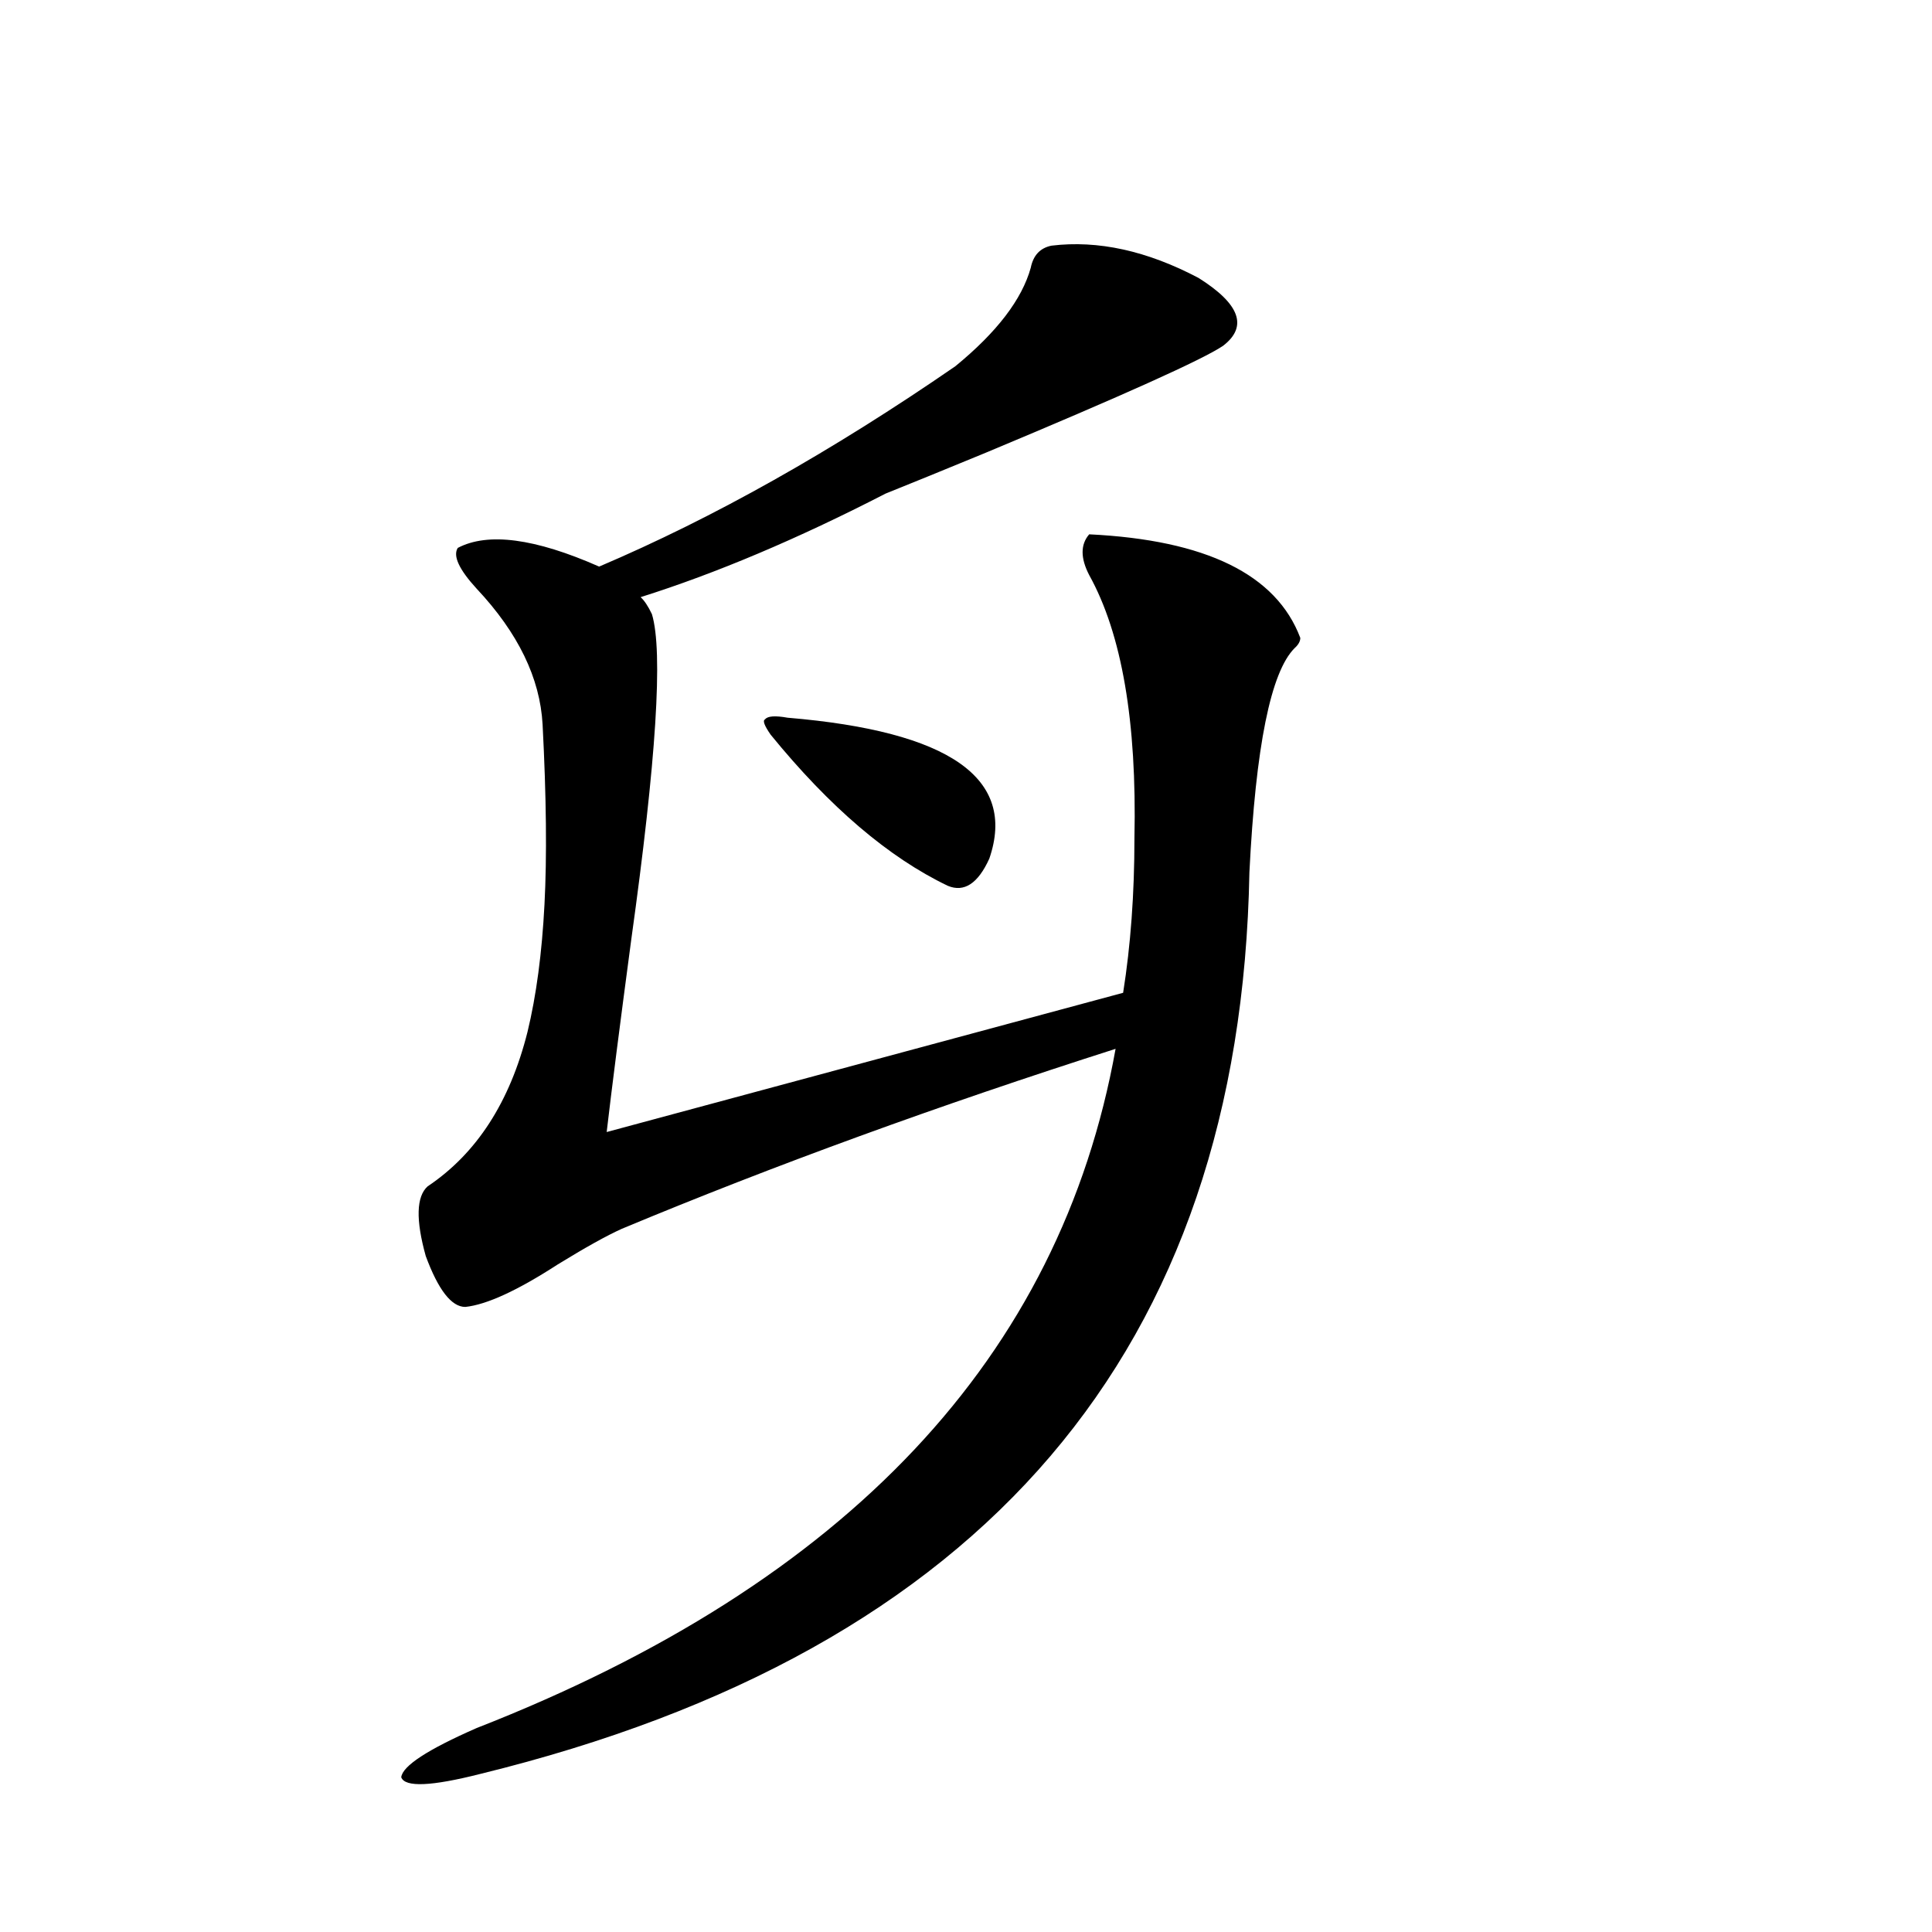
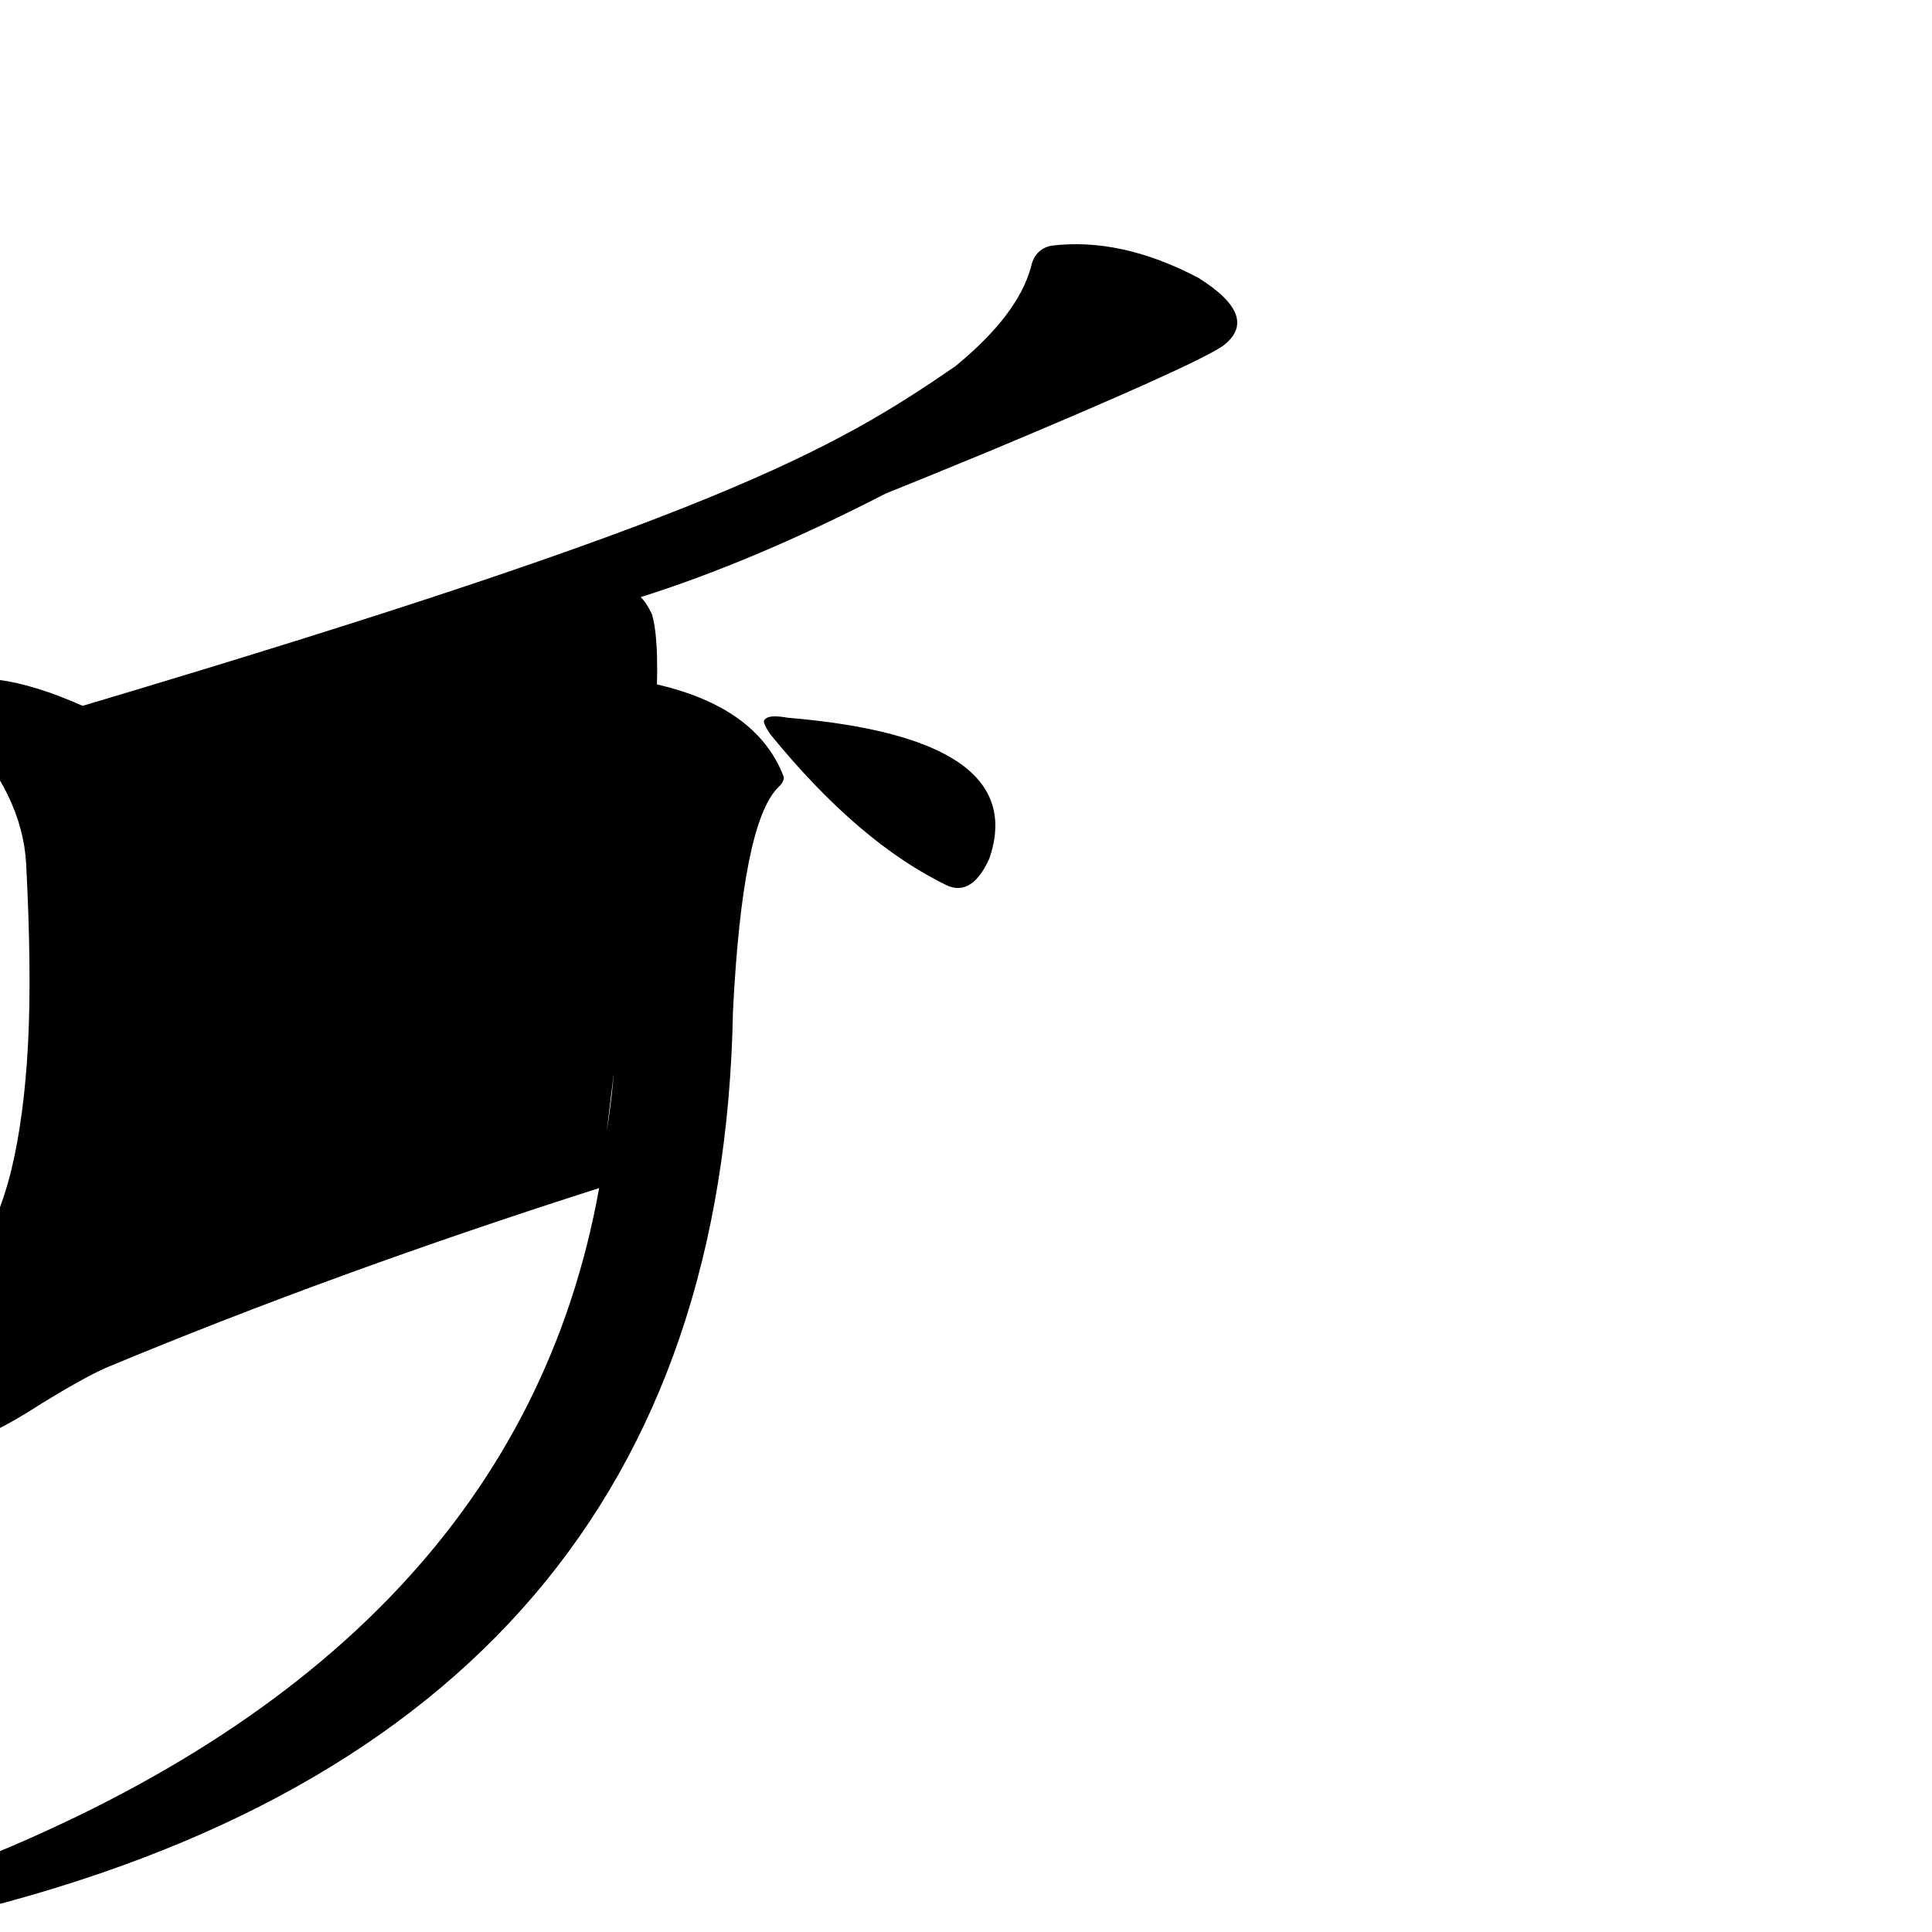
<svg xmlns="http://www.w3.org/2000/svg" version="1.1" id="图层_1" x="0px" y="0px" width="1000px" height="1000px" viewBox="0 0 1000 1000" enable-background="new 0 0 1000 1000" xml:space="preserve">
-   <path d="M544.255,127.152c24.055-2.925,49.42,2.637,76.096,16.699c21.463,13.486,25.686,25.2,12.683,35.156  c-10.411,7.031-51.386,25.488-122.924,55.371c-22.773,9.38-39.999,16.411-51.706,21.094  c-45.532,23.442-87.803,41.309-126.826,53.613c1.951,1.758,3.902,4.697,5.854,8.789c5.854,19.336,2.271,75.586-10.731,168.75  c-5.854,43.945-10.091,77.056-12.683,99.316l267.311-72.07c3.902-24.609,5.854-51.265,5.854-79.98  c1.296-60.342-6.509-105.757-23.414-136.23c-4.558-8.789-4.558-15.82,0-21.094c60.486,2.939,96.903,20.806,109.266,53.613  c0,1.758-0.976,3.516-2.927,5.273c-12.362,12.305-20.167,50.977-23.414,116.016c-4.558,247.275-137.237,402.828-398.039,466.699  c-25.365,6.441-39.023,7.031-40.975,1.758c0.641-5.863,13.658-14.364,39.023-25.488c191.855-74.995,302.097-192.178,330.724-351.563  c-91.705,29.307-176.916,60.356-255.604,93.164c-7.805,3.516-18.871,9.668-33.17,18.457c-20.822,13.486-36.752,20.806-47.804,21.973  c-7.164,0-13.993-8.789-20.487-26.367c-5.213-18.745-4.878-30.762,0.976-36.035c25.365-16.987,42.591-43.643,51.706-79.98  c4.543-18.745,7.47-40.718,8.78-65.918c1.296-24.609,0.976-55.659-0.976-93.164c-1.311-24.019-12.683-47.461-34.146-70.313  c-9.115-9.956-12.362-16.987-9.756-21.094c15.609-8.198,39.999-4.971,73.169,9.668C369.29,268.08,430.752,233.5,494.5,189.555  c21.463-17.578,34.466-34.565,39.023-50.977C534.819,132.138,538.401,128.334,544.255,127.152z M398.893,380.277  c-3.262-4.683-4.237-7.319-2.927-7.91c1.296-1.758,5.198-2.046,11.707-0.879c83.9,7.031,118.687,31.353,104.388,72.949  c-5.854,12.896-13.018,17.578-21.463,14.063C460.02,443.861,429.456,417.782,398.893,380.277z" />
+   <path d="M544.255,127.152c24.055-2.925,49.42,2.637,76.096,16.699c21.463,13.486,25.686,25.2,12.683,35.156  c-10.411,7.031-51.386,25.488-122.924,55.371c-22.773,9.38-39.999,16.411-51.706,21.094  c-45.532,23.442-87.803,41.309-126.826,53.613c1.951,1.758,3.902,4.697,5.854,8.789c5.854,19.336,2.271,75.586-10.731,168.75  c-5.854,43.945-10.091,77.056-12.683,99.316c3.902-24.609,5.854-51.265,5.854-79.98  c1.296-60.342-6.509-105.757-23.414-136.23c-4.558-8.789-4.558-15.82,0-21.094c60.486,2.939,96.903,20.806,109.266,53.613  c0,1.758-0.976,3.516-2.927,5.273c-12.362,12.305-20.167,50.977-23.414,116.016c-4.558,247.275-137.237,402.828-398.039,466.699  c-25.365,6.441-39.023,7.031-40.975,1.758c0.641-5.863,13.658-14.364,39.023-25.488c191.855-74.995,302.097-192.178,330.724-351.563  c-91.705,29.307-176.916,60.356-255.604,93.164c-7.805,3.516-18.871,9.668-33.17,18.457c-20.822,13.486-36.752,20.806-47.804,21.973  c-7.164,0-13.993-8.789-20.487-26.367c-5.213-18.745-4.878-30.762,0.976-36.035c25.365-16.987,42.591-43.643,51.706-79.98  c4.543-18.745,7.47-40.718,8.78-65.918c1.296-24.609,0.976-55.659-0.976-93.164c-1.311-24.019-12.683-47.461-34.146-70.313  c-9.115-9.956-12.362-16.987-9.756-21.094c15.609-8.198,39.999-4.971,73.169,9.668C369.29,268.08,430.752,233.5,494.5,189.555  c21.463-17.578,34.466-34.565,39.023-50.977C534.819,132.138,538.401,128.334,544.255,127.152z M398.893,380.277  c-3.262-4.683-4.237-7.319-2.927-7.91c1.296-1.758,5.198-2.046,11.707-0.879c83.9,7.031,118.687,31.353,104.388,72.949  c-5.854,12.896-13.018,17.578-21.463,14.063C460.02,443.861,429.456,417.782,398.893,380.277z" />
</svg>